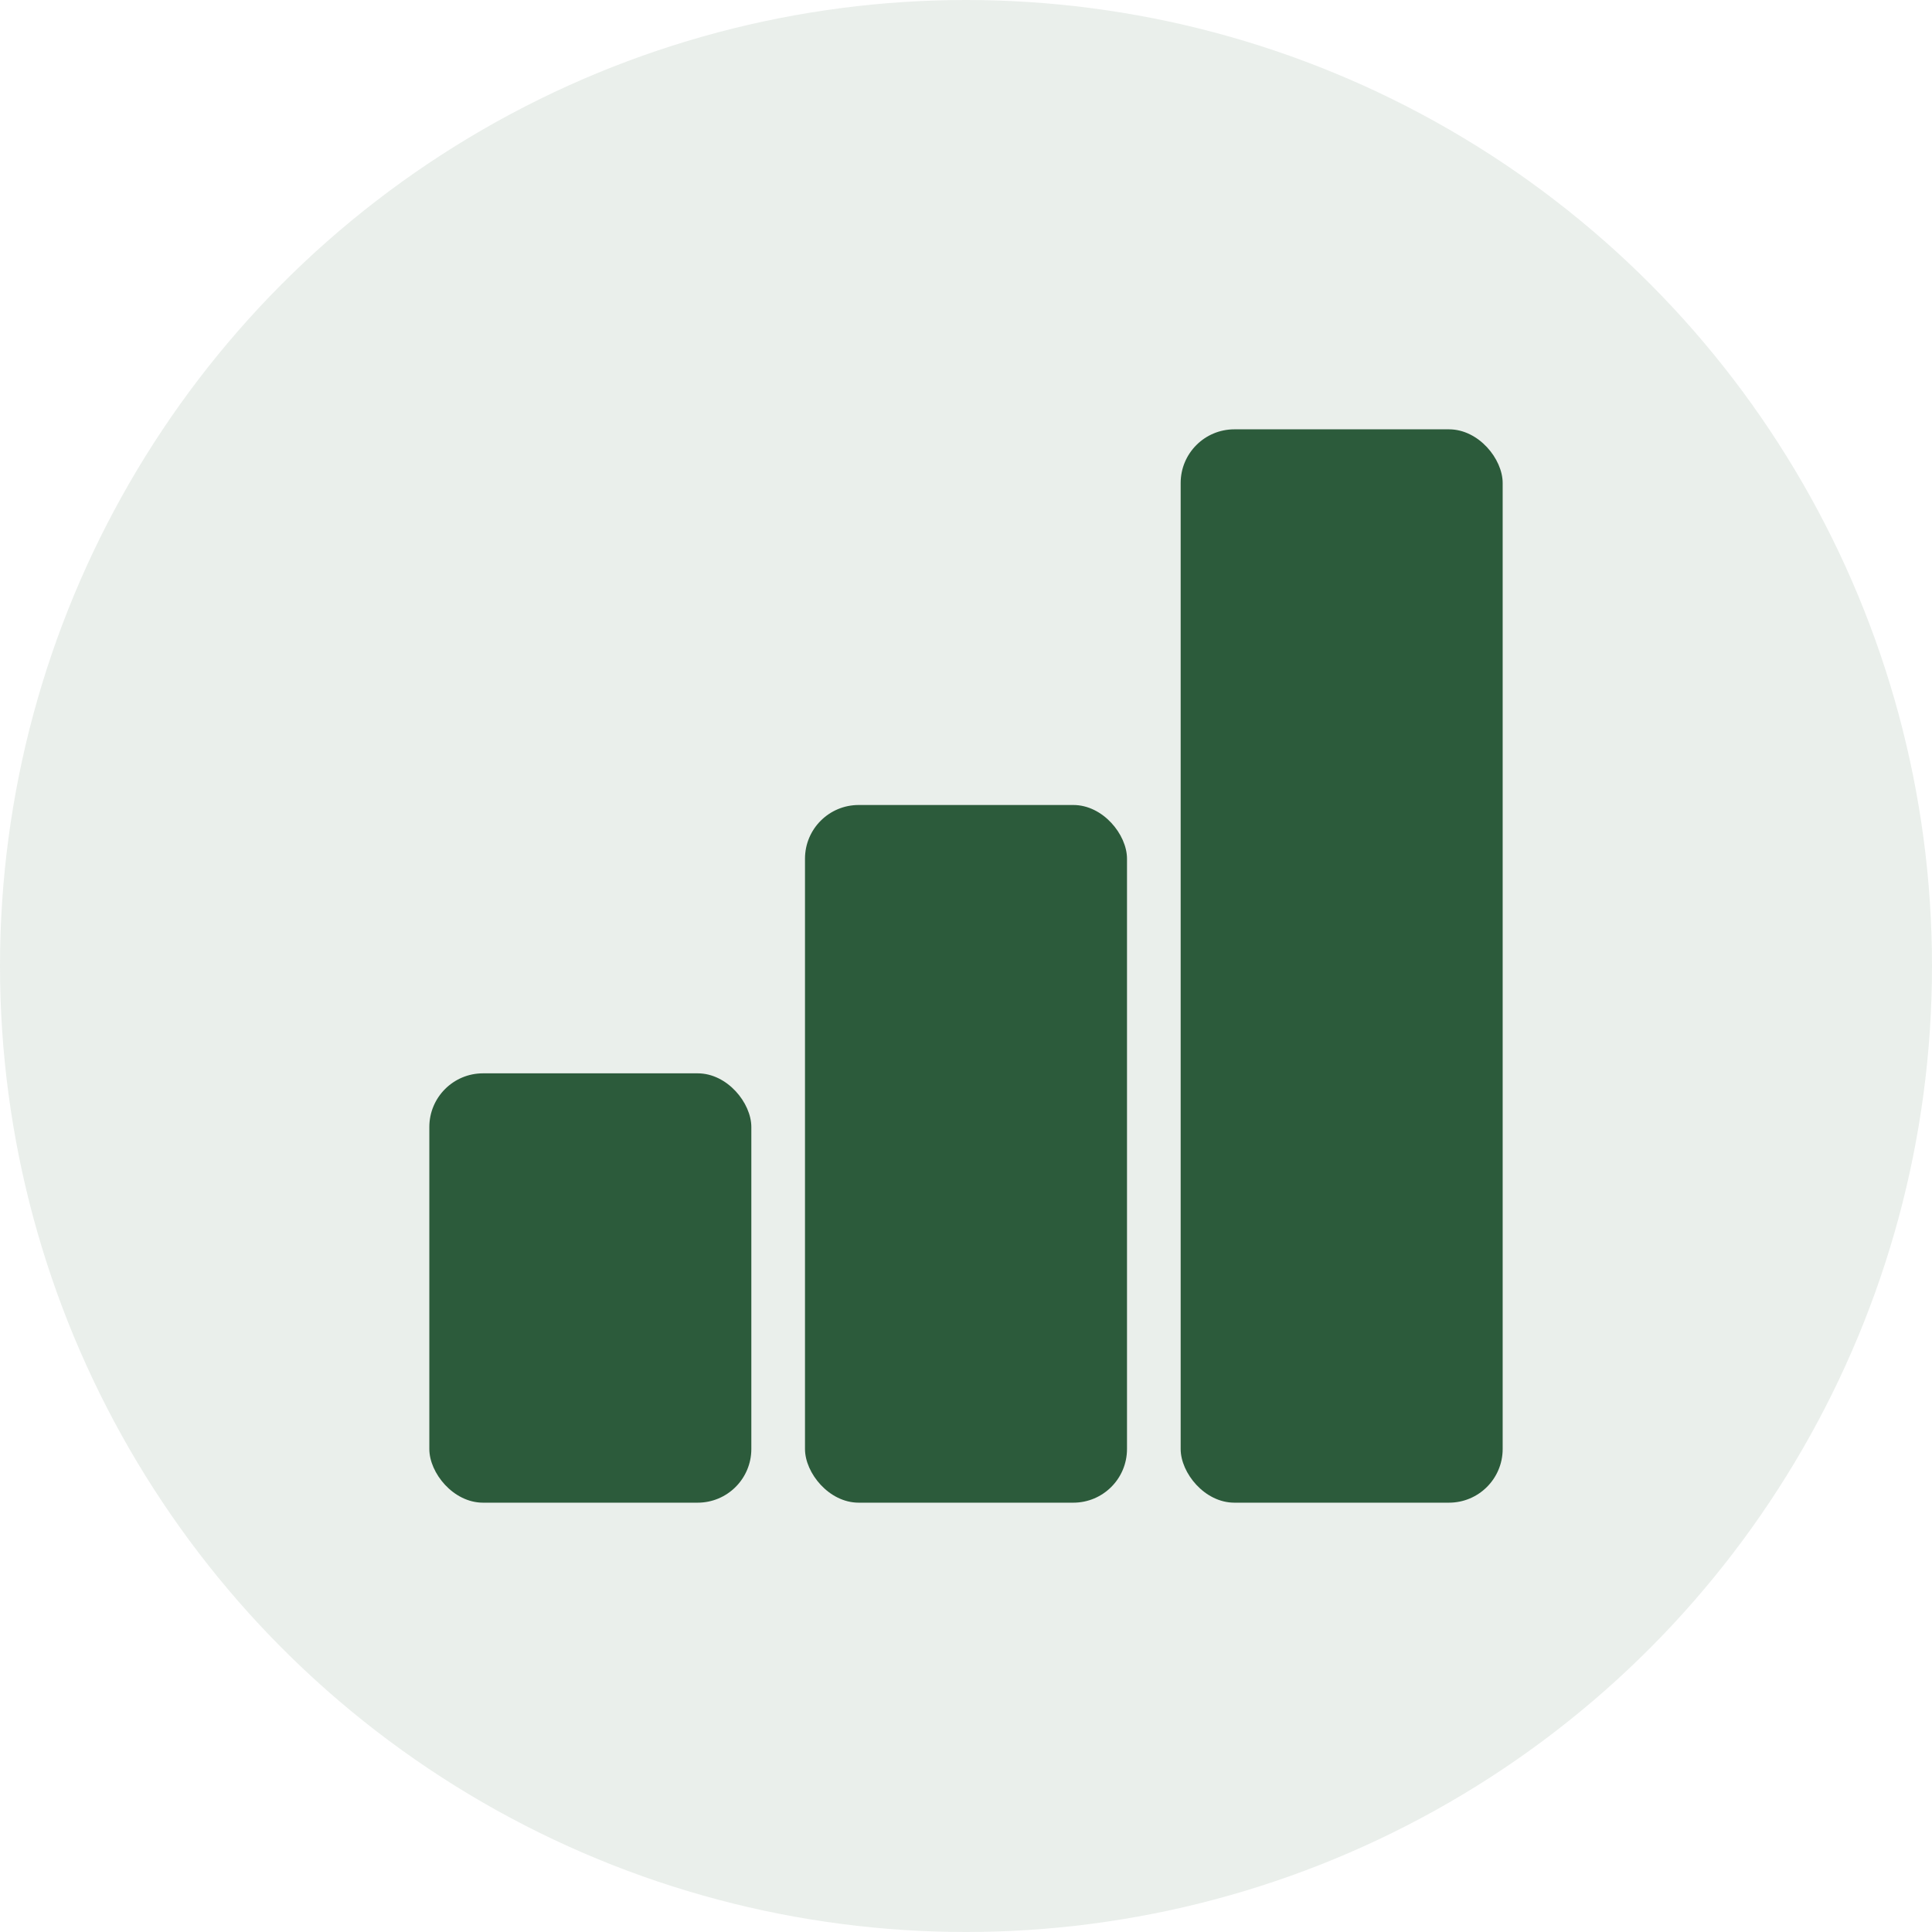
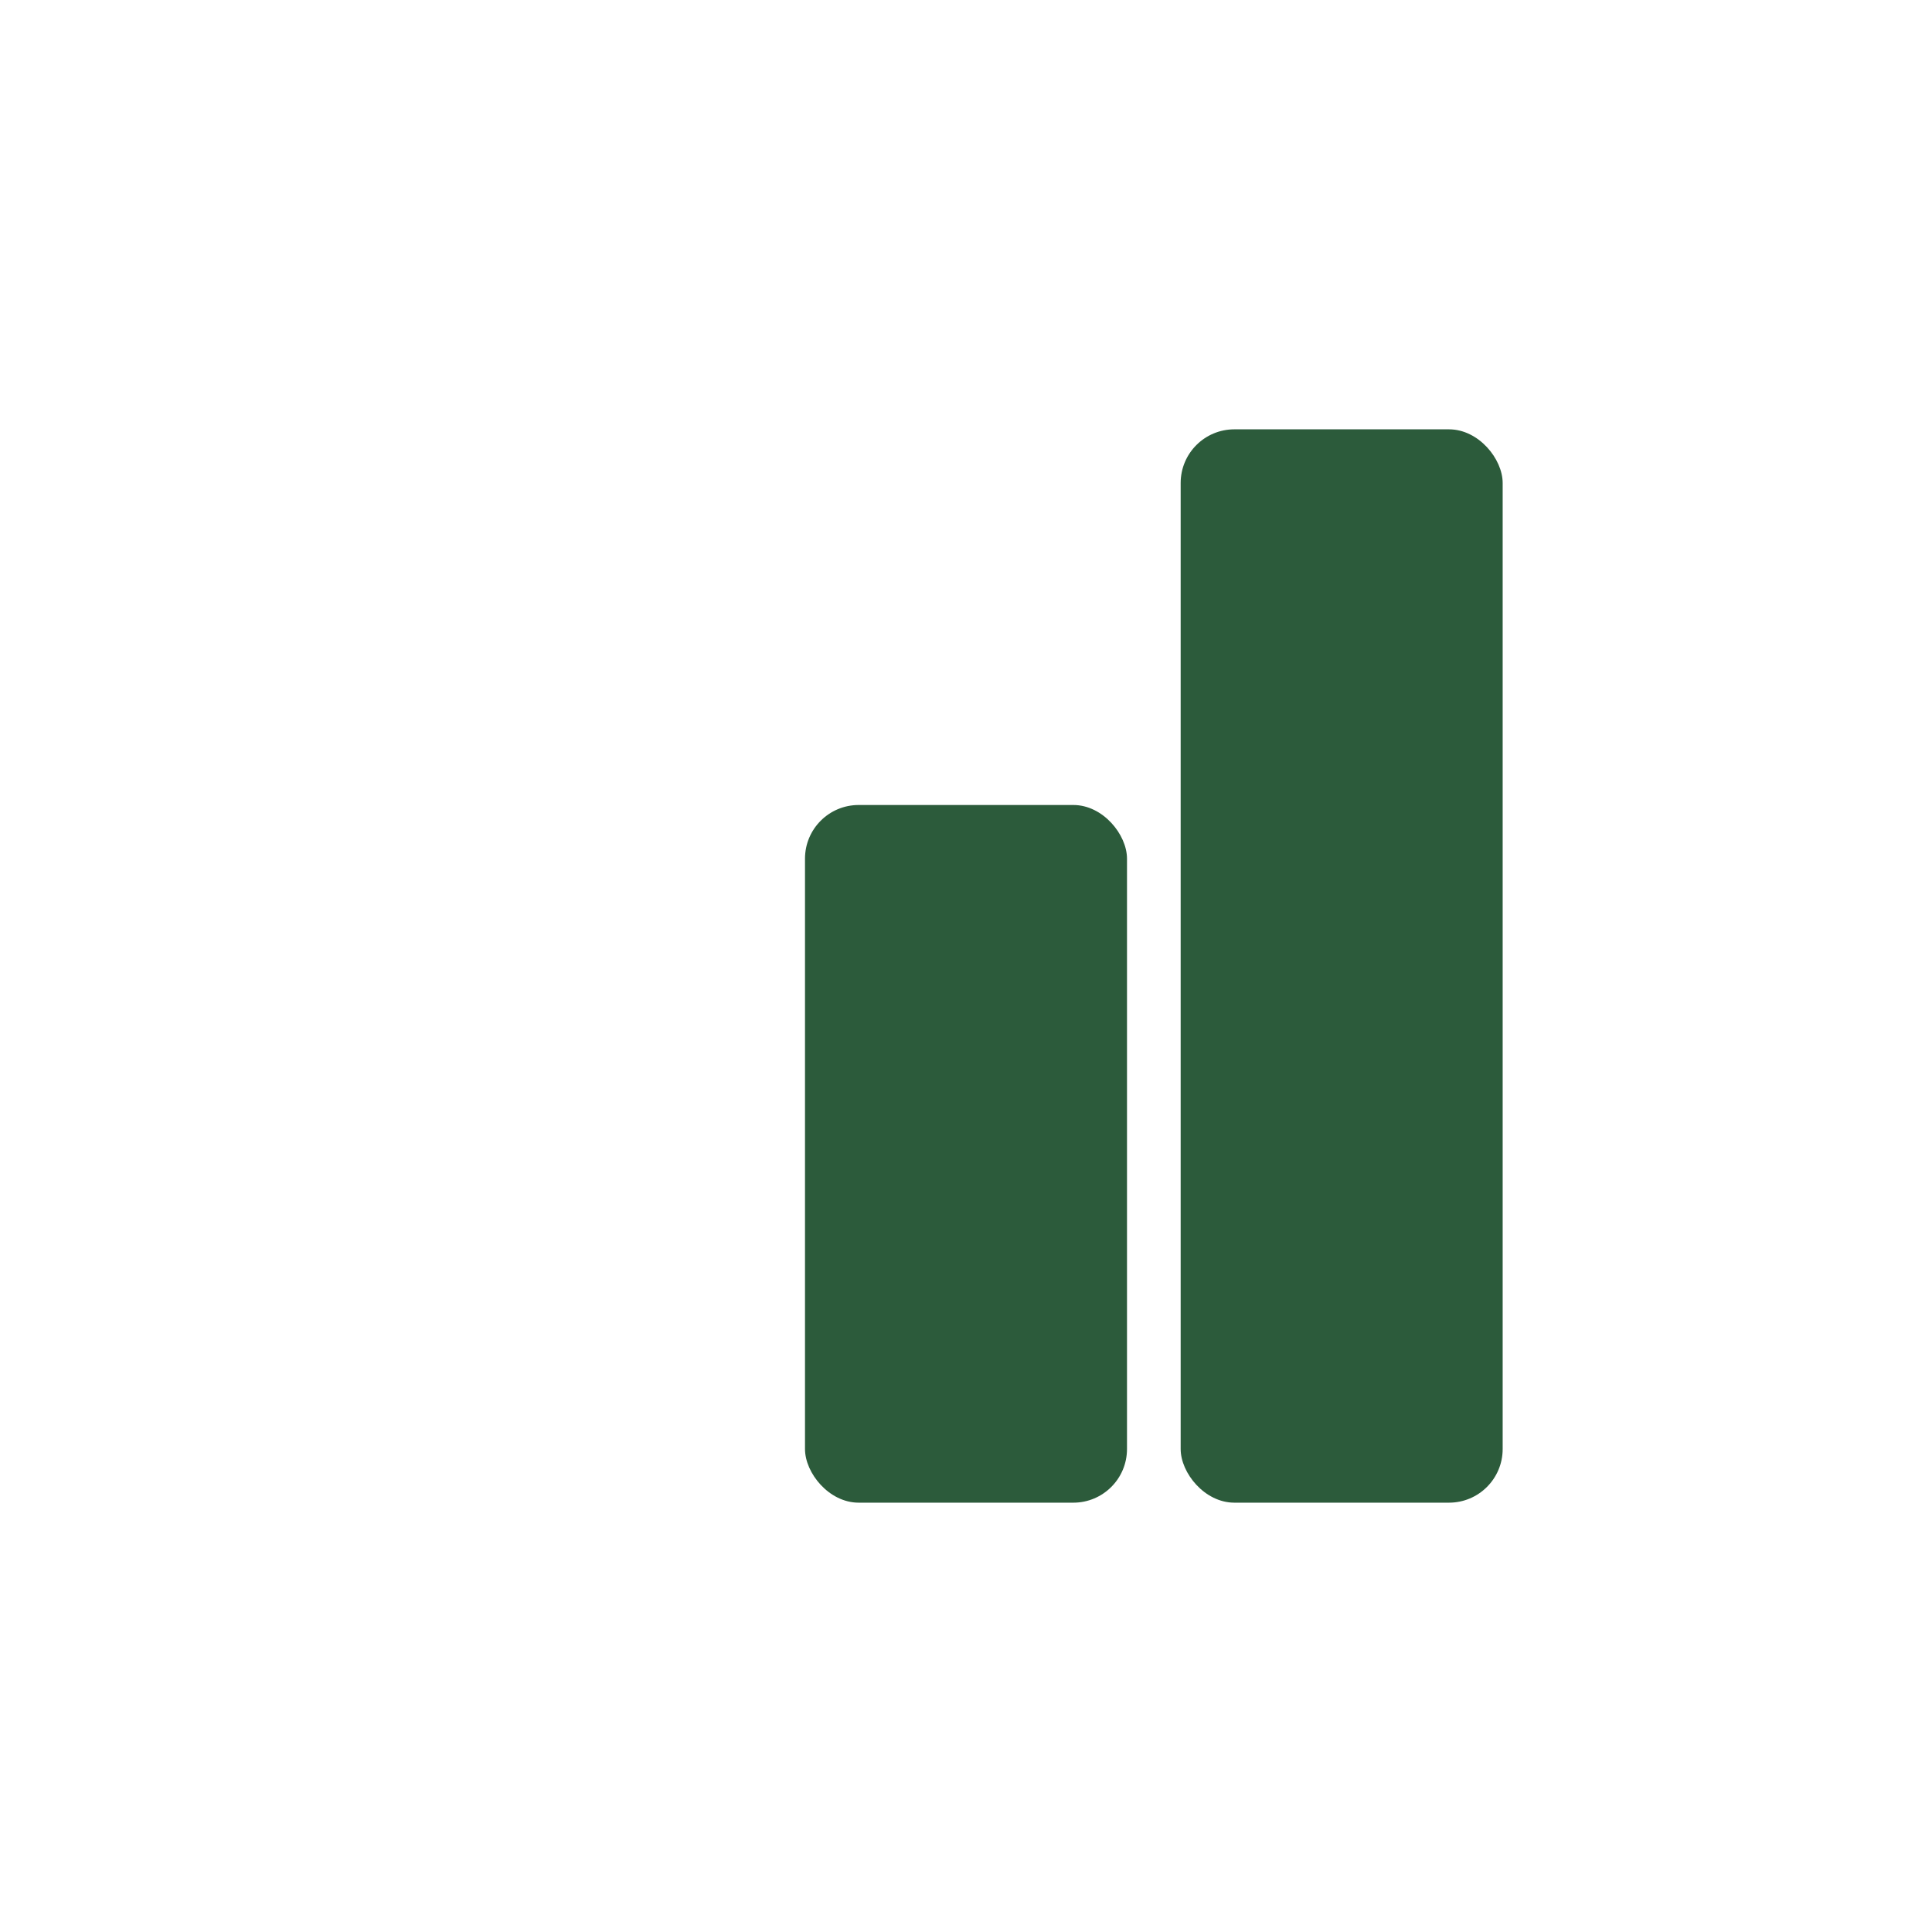
<svg xmlns="http://www.w3.org/2000/svg" width="72" height="72" viewBox="0 0 72 72" fill="none">
-   <circle opacity="0.1" cx="36" cy="36" r="36" fill="#2C5B3B" />
  <rect x="44" y="16" width="12" height="40" rx="2" fill="#2C5B3B" />
  <rect x="30" y="30" width="12" height="26" rx="2" fill="#2C5B3B" />
-   <rect x="16" y="40" width="12" height="16" rx="2" fill="#2C5B3B" />
</svg>